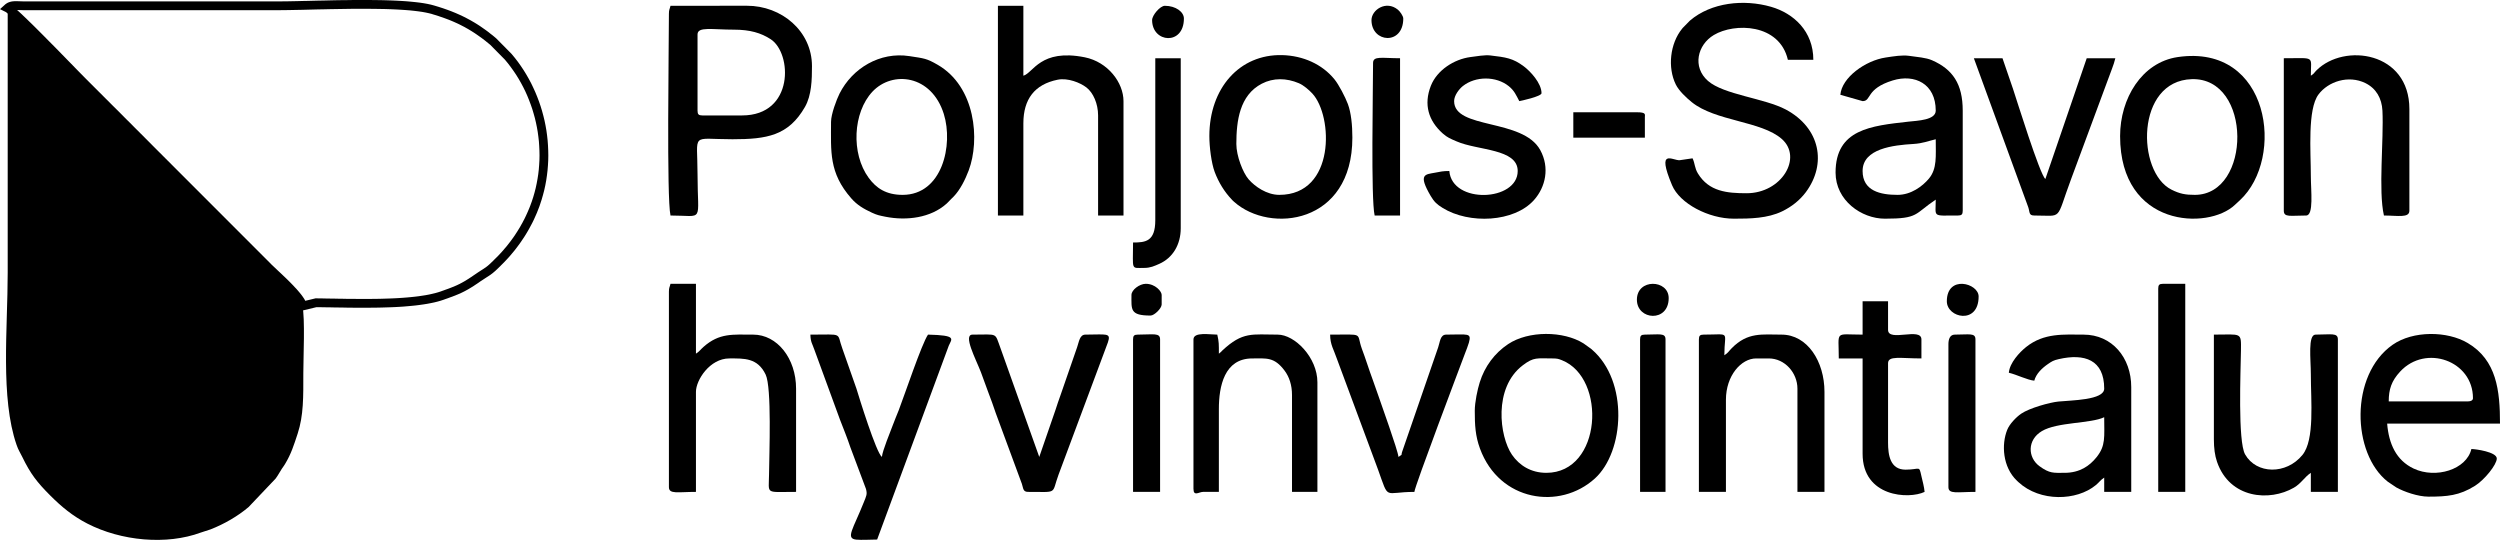
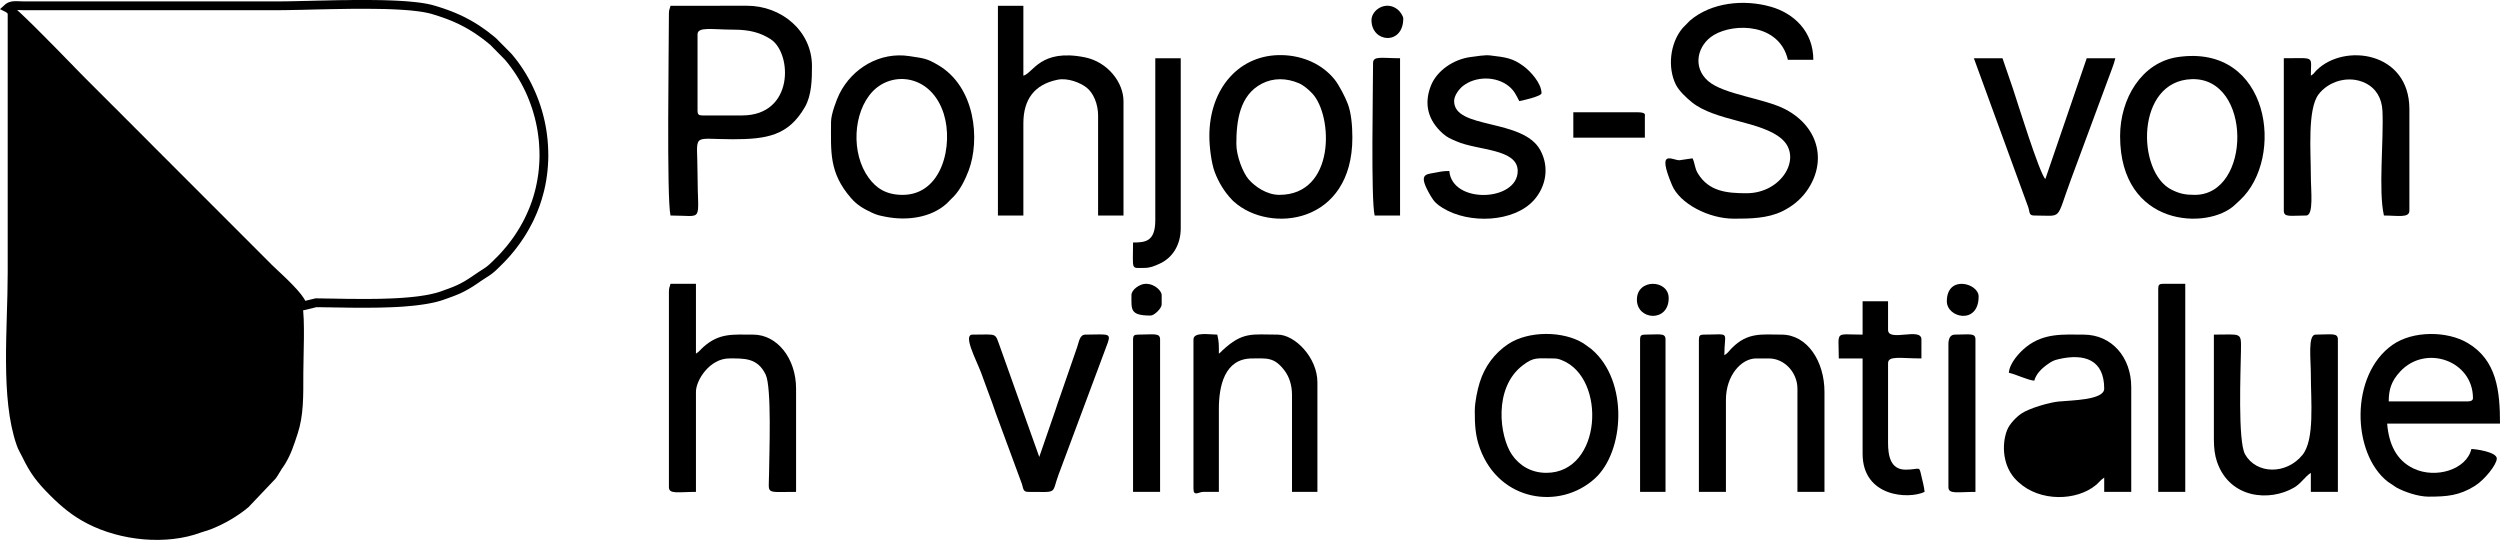
<svg xmlns="http://www.w3.org/2000/svg" xml:space="preserve" width="100.241mm" height="21.648mm" version="1.1" style="shape-rendering:geometricPrecision; text-rendering:geometricPrecision; image-rendering:optimizeQuality; fill-rule:evenodd; clip-rule:evenodd" viewBox="0 0 55205 11922">
  <defs>
    <style type="text/css">
   
    .fil1 {fill:black}
    .fil0 {fill:black;fill-rule:nonzero}
   
  </style>
  </defs>
  <g id="Layer_x0020_1">
    <g id="_2706045895760">
      <g>
        <path class="fil0" d="M7000 6780l-299 72 -45 -189 299 -72 23 -3 22 192zm-45 -189l11 -3 12 0 -23 3zm2779 -156l64 183 0 0 -67 22 -70 20 -73 18 -77 16 -79 15 -82 13 -85 12 -87 11 -89 9 -90 8 -93 8 -94 6 -95 5 -96 4 -97 3 -97 3 -98 2 -98 1 -97 1 -98 0 -97 0 -96 0 -95 -1 -94 -1 -92 -2 -91 -1 -88 -1 -87 -2 -84 -1 -81 -1 -79 -2 -75 0 1 -195 76 1 79 1 82 2 84 1 87 1 88 2 91 1 92 2 93 1 95 0 95 1 96 0 97 0 96 -1 97 -1 96 -2 96 -3 96 -3 94 -4 93 -5 91 -6 90 -7 88 -8 86 -9 84 -10 80 -12 78 -12 75 -14 71 -16 67 -16 64 -18 59 -19 0 0zm730 -358l111 160 0 0 -28 19 -27 18 -26 17 -25 17 -24 16 -25 15 -23 14 -23 14 -23 14 -23 13 -22 12 -22 12 -22 12 -22 11 -22 11 -21 10 -22 11 -22 10 -22 9 -23 10 -23 9 -23 10 -23 9 -24 9 -25 10 -25 9 -26 9 -26 10 -27 10 -29 10 -29 10 -30 11 -64 -183 30 -11 29 -10 27 -10 27 -10 26 -9 25 -9 24 -9 23 -9 23 -9 22 -9 22 -8 21 -9 20 -9 21 -9 20 -9 19 -9 20 -10 20 -9 19 -11 20 -10 20 -11 20 -11 21 -12 21 -12 21 -13 22 -14 23 -14 23 -15 24 -16 25 -16 26 -18 26 -18 0 0zm462 -355l138 137 0 0 -20 21 -20 19 -18 18 -17 16 -16 16 -16 14 -14 14 -14 12 -14 12 -13 11 -13 11 -12 10 -12 9 -12 9 -12 9 -12 9 -12 8 -12 8 -12 8 -12 8 -13 8 -13 9 -14 8 -14 10 -15 9 -16 11 -17 11 -18 12 -20 13 -20 13 -23 15 -23 17 -111 -160 25 -17 23 -15 21 -15 20 -13 19 -13 18 -11 16 -11 16 -10 14 -9 14 -9 13 -8 12 -8 11 -7 11 -8 10 -7 10 -6 10 -7 10 -7 9 -8 10 -7 10 -8 11 -9 11 -10 12 -10 12 -11 13 -12 14 -13 15 -15 17 -16 17 -16 18 -19 20 -20 0 0zm138 137l0 0 0 0 0 0zm-102 -172l137 137 0 0 -1 1 0 1 0 0 -2 1 -2 2 0 0 -1 2 -2 2 -1 0 -1 1 -2 2 0 1 -1 0 -2 2 -2 2 0 1 -3 2 0 0 -1 1 -2 2 -2 2 0 0 -1 2 -2 2 -1 0 -1 1 -2 2 0 0 0 0 -2 2 0 1 -1 0 -138 -137 1 -1 1 -1 0 1 2 -2 2 -2 0 0 1 -2 2 -1 0 -1 1 -1 3 -2 0 0 1 -1 2 -2 2 -2 0 -1 2 -2 1 0 0 -1 2 -2 2 -2 1 0 1 -2 2 -1 0 -1 1 -1 2 -2 0 0 0 0 2 -2 1 0 0 -1 1 0zm-1 0l0 0 1 0 -1 0zm780 -1231l183 64 0 0 -16 46 -18 46 -18 46 -18 46 -20 45 -20 45 -20 45 -21 44 -22 44 -23 43 -23 43 -23 43 -24 42 -25 42 -25 42 -26 41 -27 41 -27 40 -27 40 -28 40 -29 39 -29 39 -29 38 -30 38 -31 37 -31 37 -31 37 -32 36 -32 35 -33 35 -33 35 -34 34 -137 -137 32 -32 31 -33 31 -33 31 -34 30 -34 29 -35 30 -34 29 -36 28 -36 28 -36 27 -36 27 -37 27 -38 26 -37 25 -39 25 -38 24 -39 24 -39 24 -40 22 -40 23 -40 21 -41 22 -41 20 -41 20 -42 19 -42 19 -42 18 -43 18 -43 17 -43 16 -44 16 -43 0 0zm-587 -3134l138 -136 5 5 71 86 68 88 64 90 62 93 58 94 55 96 52 97 48 100 46 101 42 102 39 103 36 105 32 105 29 107 26 107 22 108 19 109 15 110 12 109 8 110 5 111 2 110 -2 111 -6 110 -9 110 -13 110 -16 109 -20 109 -24 109 -28 107 -31 107 -35 106 -183 -64 33 -100 29 -100 26 -101 22 -102 19 -103 16 -103 12 -103 8 -104 6 -104 2 -104 -2 -105 -5 -104 -7 -104 -12 -103 -14 -104 -18 -103 -21 -102 -24 -101 -28 -101 -30 -100 -34 -98 -37 -98 -39 -96 -43 -96 -46 -93 -49 -92 -52 -91 -55 -89 -58 -86 -61 -85 -63 -83 -67 -81 5 5zm138 -136l3 2 2 3 -5 -5zm-331 -335l331 335 -138 136 -331 -335 131 -142 7 6zm-7 -6l3 2 4 4 -7 -6zm-1421 -537l54 -186 0 0 50 15 50 15 49 16 47 15 48 17 46 16 46 17 45 17 44 18 45 18 43 19 43 19 43 19 42 21 42 20 41 22 41 22 41 22 41 24 40 23 41 25 40 25 40 26 39 27 40 28 40 28 40 29 40 30 39 32 41 31 40 33 40 34 -125 148 -39 -32 -38 -31 -38 -31 -38 -29 -38 -29 -38 -27 -38 -27 -37 -26 -38 -26 -37 -24 -38 -24 -38 -23 -38 -23 -38 -21 -38 -22 -39 -20 -39 -20 -39 -20 -40 -19 -40 -18 -40 -18 -42 -18 -41 -17 -43 -17 -43 -16 -43 -16 -44 -16 -46 -15 -45 -16 -47 -15 -48 -14 -48 -15 0 0zm-3431 -82l0 -195 0 0 82 0 88 -1 94 -1 99 -2 104 -2 108 -3 112 -2 115 -3 118 -3 121 -2 123 -3 124 -3 126 -2 127 -1 126 -2 127 -1 127 0 125 0 125 2 122 1 120 3 118 4 115 5 112 6 108 7 103 9 100 10 94 11 89 13 84 15 78 17 71 19 -54 186 -63 -16 -70 -15 -77 -14 -84 -12 -90 -11 -95 -10 -101 -8 -105 -7 -109 -6 -113 -5 -116 -4 -119 -2 -121 -2 -123 -1 -124 -1 -126 1 -126 0 -126 2 -126 2 -125 2 -124 2 -123 3 -120 2 -118 3 -115 3 -112 3 -109 2 -104 2 -99 2 -95 1 -90 1 -83 1 0 0zm-5581 -195l5581 0 0 195 -5581 -1 -1 0 1 -194zm0 194l-1 0 4 0 -3 0zm-307 -133l-87 173 -22 -158 11 -10 12 -9 11 -8 13 -8 12 -7 13 -7 13 -5 13 -5 13 -4 12 -4 13 -3 13 -3 13 -2 13 -2 13 -1 13 -1 12 -1 13 0 13 0 13 -1 13 1 13 0 13 0 13 1 13 0 14 0 14 1 14 0 14 1 14 0 15 1 15 0 -2 194 -17 0 -16 -1 -15 0 -15 0 -14 -1 -14 0 -13 -1 -13 0 -12 -1 -12 0 -12 0 -11 0 -10 0 -9 0 -10 0 -8 1 -8 0 -8 1 -7 1 -6 1 -6 1 -6 2 -5 1 -5 2 -4 2 -5 1 -4 2 -4 3 -4 2 -3 3 -4 3 -5 4 -21 -159zm-87 173l-127 -63 105 -95 22 158zm1750 1455l-137 137 0 0 -26 -25 -31 -32 -36 -36 -40 -42 -45 -45 -49 -50 -52 -54 -56 -57 -58 -60 -61 -62 -63 -64 -64 -66 -66 -67 -67 -67 -67 -68 -67 -69 -67 -67 -67 -67 -65 -65 -64 -64 -63 -61 -60 -59 -57 -56 -55 -53 -51 -48 -48 -44 -43 -40 -38 -34 -34 -29 -27 -22 -19 -14 -7 -5 87 -173 29 17 29 22 33 26 36 31 41 37 45 41 49 45 52 50 56 53 58 57 61 59 63 62 64 64 66 66 67 67 67 68 67 68 68 68 67 68 66 67 64 66 63 64 61 63 58 59 56 57 52 54 49 50 45 46 40 41 36 36 30 31 25 25 0 0zm1649 1650l-138 137 0 0 -52 -53 -52 -52 -52 -52 -52 -52 -52 -52 -51 -52 -52 -51 -51 -52 -52 -51 -51 -52 -51 -51 -52 -51 -51 -52 -51 -51 -51 -51 -51 -51 -51 -51 -52 -51 -51 -52 -51 -51 -51 -51 -52 -51 -51 -51 -51 -52 -52 -51 -51 -52 -52 -51 -52 -52 -51 -52 -52 -52 -52 -51 -52 -53 137 -137 52 52 52 52 52 52 52 52 51 51 52 52 52 51 51 52 51 51 52 51 51 52 51 51 52 51 51 51 51 51 51 51 51 52 51 51 52 51 51 51 51 52 51 51 52 51 51 52 52 51 51 52 52 52 52 52 51 52 52 52 52 52 53 53 0 0zm-138 137l0 0 0 0 0 0zm2456 2457l-2456 -2457 138 -137 2455 2456 0 1 -137 137zm137 -138l0 1 0 0 0 -1zm675 837l45 189 -119 -86 -1 -4 -3 -10 -7 -15 -9 -18 -12 -21 -15 -23 -18 -25 -20 -26 -22 -28 -24 -28 -25 -30 -27 -30 -29 -31 -29 -31 -30 -32 -31 -31 -32 -32 -32 -31 -31 -32 -32 -30 -32 -31 -31 -29 -30 -29 -30 -28 -28 -27 -28 -26 -26 -24 -25 -23 -22 -22 -22 -20 -19 -19 -17 -17 138 -136 15 15 18 17 20 19 23 22 24 22 26 25 27 26 29 27 30 28 31 29 31 30 33 31 32 31 33 32 32 32 33 33 32 33 32 33 30 33 31 32 29 33 27 32 27 32 25 31 23 31 21 30 20 30 17 29 15 30 13 30 10 31 5 34 -119 -87zm45 189l-110 27 -9 -113 119 86z" />
      </g>
      <path class="fil1" d="M6678 6758c-16,-192 -607,-703 -766,-863l-2455 -2457c-557,-560 -1092,-1092 -1649,-1649 -238,-238 -1475,-1529 -1638,-1610 0,1947 0,3895 0,5842 0,1231 -164,2765 196,3803 43,123 74,158 124,262 182,377 332,568 619,855 252,252 496,454 818,620 746,385 1751,480 2510,198l212 -69c299,-117 599,-289 840,-493l598 -630c63,-86 79,-128 136,-215 39,-59 34,-44 71,-105 136,-226 193,-412 278,-669 134,-408 126,-816 126,-1347 0,-336 41,-1203 -20,-1473z" />
      <path class="fil1" d="M38568 4267c-433,0 -830,-37 -1074,-435 -76,-124 -64,-222 -119,-336l-280 41c-152,19 -527,-291 -173,552 170,406 807,740 1365,740 365,0 742,-6 1066,-162 212,-103 390,-245 524,-424 466,-626 318,-1418 -442,-1824 -470,-250 -1372,-328 -1719,-632 -351,-307 -234,-797 129,-1014 455,-272 1448,-258 1635,548l562 0c0,-630 -433,-1027 -934,-1171 -597,-172 -1322,-98 -1792,306l-156 159c-5,6 -12,14 -16,19 -267,328 -324,856 -139,1232 69,140 229,289 349,387 522,426 1540,417 1992,816 464,409 -1,1198 -778,1198z" />
      <path class="fil1" d="M16386 2549l-878 0c-81,0 -105,-25 -105,-106l0 -1683c0,-178 323,-105 807,-105 351,0 594,72 807,210 478,308 524,1684 -631,1684zm-1615 -2245c0,673 -53,4074 35,4455 759,0 597,181 597,-912 0,-939 -167,-772 772,-772 760,0 1237,-79 1601,-715 146,-256 154,-602 154,-899 0,-773 -670,-1336 -1438,-1334l-1686 1c-18,79 -35,81 -35,176z" />
-       <path class="fil1" d="M45588 10441c-241,0 -326,19 -554,-148 -259,-191 -272,-579 54,-773 339,-203 1080,-164 1377,-307 0,437 37,627 -169,883 -155,193 -371,345 -708,345zm-1229 -2210c173,40 415,163 562,175 41,-154 172,-278 300,-366 85,-59 124,-84 241,-110 566,-130 1003,12 1003,652 0,256 -734,256 -1013,285 -189,19 -637,143 -820,268 -110,75 -258,228 -309,357 -129,320 -103,820 214,1122l36 34c477,439 1284,414 1707,64 81,-67 95,-106 185,-166l0 316 597 0 0 -2315c0,-649 -423,-1158 -1053,-1158 -432,0 -872,-44 -1270,275 -141,113 -362,347 -380,567z" />
-       <path class="fil1" d="M41902 4303c-375,0 -772,-84 -772,-527 0,-496 681,-571 1122,-597 211,-13 322,-64 493,-104 0,376 32,649 -150,868 -142,171 -396,360 -693,360zm-1263 -2210l491 140c201,0 63,-272 666,-457 484,-149 949,73 949,667 0,210 -403,221 -600,243 -830,93 -1612,167 -1612,1125 0,613 569,1018 1089,1018 750,0 645,-101 1123,-421 0,400 -89,351 491,351 81,0 105,-25 105,-106l0 -2210c0,-589 -221,-912 -677,-1112 -139,-61 -323,-70 -501,-97 -160,-24 -347,10 -523,36 -449,67 -970,442 -1001,823z" />
+       <path class="fil1" d="M45588 10441zm-1229 -2210c173,40 415,163 562,175 41,-154 172,-278 300,-366 85,-59 124,-84 241,-110 566,-130 1003,12 1003,652 0,256 -734,256 -1013,285 -189,19 -637,143 -820,268 -110,75 -258,228 -309,357 -129,320 -103,820 214,1122l36 34c477,439 1284,414 1707,64 81,-67 95,-106 185,-166l0 316 597 0 0 -2315c0,-649 -423,-1158 -1053,-1158 -432,0 -872,-44 -1270,275 -141,113 -362,347 -380,567z" />
      <path class="fil1" d="M54503 8863l-1755 0c0,-262 58,-449 253,-659 563,-607 1607,-239 1607,588 0,49 -48,71 -105,71zm-878 2104c415,0 682,-23 1026,-238 210,-131 483,-468 483,-604 0,-146 -473,-210 -561,-210 -106,454 -785,663 -1275,432 -384,-182 -548,-544 -585,-993l2492 0c0,-730 -74,-1401 -712,-1779 -452,-269 -1209,-277 -1660,39 -951,667 -899,2403 -106,3023l189 127c169,94 478,203 709,203z" />
      <path class="fil1" d="M14771 6442l0 4315c0,161 198,105 597,105l0 -2210c0,-260 307,-737 737,-737 325,0 623,-17 802,356 137,285 79,1752 75,2205 -4,451 -98,386 597,386l0 -2280c0,-668 -417,-1193 -948,-1193 -452,0 -745,-40 -1097,272 -75,67 -82,93 -166,149l0 -1543 -562 0c-18,79 -35,80 -35,175z" />
      <path class="fil1" d="M22036 4759l562 0 0 -2035c0,-534 248,-861 758,-964 224,-45 497,66 633,170 153,117 259,362 259,619l0 2210 561 0 0 -2526c0,-407 -343,-865 -856,-968 -981,-196 -1138,349 -1355,407l0 -1544 -562 0 0 4631z" />
      <path class="fil1" d="M27301 3180c0,-506 70,-1077 562,-1332 255,-133 546,-126 817,-11 107,45 225,149 299,228 461,497 512,2238 -730,2238 -278,0 -539,-185 -676,-342 -127,-145 -272,-519 -272,-781zm-596 -175c0,237 44,595 118,793 87,231 216,440 376,607 31,32 2,6 53,52 794,709 2611,493 2611,-1417 0,-276 -27,-548 -99,-742 -57,-154 -201,-430 -296,-546 -273,-336 -694,-522 -1151,-535 -948,-25 -1612,734 -1612,1788z" />
      <path class="fil1" d="M19931 4303c-370,0 -585,-153 -748,-375 -395,-539 -348,-1445 82,-1904 441,-469 1304,-375 1576,492 214,684 -33,1787 -910,1787zm-1580 -1614c0,654 -52,1123 448,1692 125,144 272,231 456,316 116,53 156,60 298,89 470,93 1000,24 1347,-287 5,-4 12,-12 18,-17l86 -88c6,-5 13,-13 18,-18l36 -35c141,-145 255,-371 333,-578 252,-672 154,-1852 -690,-2335 -240,-138 -287,-138 -620,-189 -649,-100 -1260,266 -1543,829 -64,127 -187,454 -187,621z" />
      <path class="fil1" d="M48466 4303c-203,0 -331,-22 -517,-116 -771,-388 -792,-2401 449,-2439 1338,-42 1324,2555 68,2555zm-1650 -1298c0,2021 1947,2082 2537,1517 46,-44 60,-56 109,-101 1001,-926 671,-3461 -1373,-3161 -795,117 -1273,915 -1273,1745z" />
      <path class="fil1" d="M34146 10441c-342,0 -598,-166 -759,-400 -275,-402 -417,-1479 241,-1976 244,-185 311,-150 658,-150 103,0 130,10 206,40 990,393 884,2486 -346,2486zm-1580 -1368c0,315 12,552 115,833 430,1170 1764,1363 2537,660 653,-593 750,-2147 -67,-2849 -5,-5 -13,-11 -19,-16l-163 -117c-447,-281 -1219,-284 -1667,15 -297,198 -518,493 -627,846 -49,155 -109,435 -109,628z" />
      <path class="fil1" d="M48887 9704c0,189 21,354 69,493 280,815 1161,883 1698,572 161,-93 231,-232 374,-328l0 421 597 0 0 -3367c0,-153 -149,-106 -492,-106 -175,0 -105,545 -105,877 0,589 88,1445 -185,1780 -358,440 -1018,428 -1267,-13 -162,-287 -98,-1827 -91,-2294 5,-413 17,-350 -598,-350l0 2315z" />
      <path class="fil1" d="M51028 1672c0,-449 109,-386 -597,-386l0 3367c0,153 149,106 492,106 174,0 105,-546 105,-877 0,-534 -77,-1467 169,-1796 213,-285 659,-435 1036,-251 239,118 362,337 376,609 32,638 -93,1771 33,2315 302,0 562,60 562,-106l0 -2245c0,-1267 -1438,-1464 -2050,-856 -71,71 -37,61 -126,120z" />
      <path class="fil1" d="M37515 7495l0 3367 597 0 0 -2035c0,-534 338,-912 667,-912l280 0c353,0 632,318 632,667l0 2280 597 0 0 -2210c0,-668 -376,-1263 -948,-1263 -429,0 -748,-60 -1102,302 -79,80 -65,90 -161,154 0,-550 157,-456 -457,-456 -81,0 -105,25 -105,106z" />
      <path class="fil1" d="M33514 3776c0,674 -1448,737 -1510,0 -140,0 -200,15 -314,37 -215,41 -386,23 -97,515 77,130 137,185 263,263 587,364 1581,318 2018,-174 256,-287 350,-716 138,-1103 -387,-706 -1902,-451 -1902,-1081 0,-125 109,-266 193,-333 281,-222 735,-222 1014,3 123,99 162,198 232,330 20,-2 491,-103 491,-175 0,-222 -249,-487 -390,-592 -242,-181 -394,-201 -743,-242 -118,-14 -299,18 -437,36 -362,48 -738,290 -874,635 -163,417 -50,771 259,1049 107,95 171,118 312,179 463,203 1347,157 1347,653z" />
      <path class="fil1" d="M26354 7495l0 3297c0,179 122,70 210,70l351 0c0,-608 2,-1216 0,-1824 -1,-512 123,-1123 737,-1123 315,0 485,-37 714,269 102,136 164,317 164,538l0 2140 561 0 0 -2420c0,-547 -499,-1053 -877,-1053 -564,0 -771,-73 -1226,354 -36,33 -21,29 -73,67 0,-204 3,-259 -35,-421 -164,0 -526,-66 -526,106z" />
-       <path class="fil1" d="M19369 11914l1582 -4281c65,-152 190,-229 -459,-244 -141,211 -513,1322 -646,1669 -47,123 -88,209 -130,327 -51,141 -230,566 -242,705 -125,-91 -505,-1318 -562,-1508l-310 -882c-135,-366 41,-311 -707,-311 4,168 42,198 88,333l564 1541c85,221 158,396 230,612l345 920c33,120 9,154 -48,297 -234,590 -410,798 -166,824 110,12 338,-2 461,-2z" />
      <path class="fil1" d="M22703 10862c672,0 510,58 672,-381l1089 -2919c77,-222 -34,-173 -497,-173 -127,0 -141,163 -181,275l-361 1043c-44,118 -84,242 -116,340l-360 1043 -857 -2405c-132,-351 -42,-296 -617,-296 -214,0 69,530 186,831l160 437c60,156 113,303 167,464l577 1563c33,97 21,178 138,178z" />
-       <path class="fil1" d="M31232 10862c11,-132 998,-2737 1118,-3057 29,-76 64,-162 86,-238 63,-226 -21,-178 -502,-178 -133,0 -136,167 -176,280l-783 2270c-58,155 20,68 -94,151 -12,-147 -392,-1193 -451,-1372 -81,-242 -157,-431 -237,-675 -43,-130 -78,-227 -119,-338 -133,-367 70,-316 -702,-316 0,223 84,338 145,522l912 2456c252,699 117,495 803,495z" />
      <path class="fil1" d="M44921 4759c644,0 465,129 812,-802l816 -2202c58,-168 125,-312 162,-469l-632 0 -913 2666c-121,-89 -638,-1762 -714,-1987l-233 -679 -632 0 1201 3290c37,110 9,183 133,183z" />
      <path class="fil1" d="M41130 7389c-630,0 -526,-103 -526,526l526 0 0 2105c0,957 1020,1009 1369,842 -9,-108 -45,-238 -71,-351 -54,-243 -26,-140 -350,-140 -339,0 -386,-321 -386,-597l0 -1753c0,-173 277,-106 737,-106l0 -420c0,-278 -737,66 -737,-211l0 -631 -562 0 0 736z" />
      <path class="fil1" d="M25511 4864c0,469 -216,491 -491,491 0,625 -55,561 246,561 138,0 222,-41 332,-89 299,-132 475,-425 475,-788l0 -3753 -562 0 0 3578z" />
      <path class="fil1" d="M47658 6372l0 4490 597 0 0 -4595 -491 0c-81,0 -106,24 -106,105z" />
      <path class="fil1" d="M30320 1391c0,569 -50,3003 35,3368l561 0 0 -3473c-399,0 -596,-57 -596,105z" />
      <path class="fil1" d="M25020 7495l0 3367 597 0 0 -3367c0,-153 -149,-106 -492,-106 -81,0 -105,25 -105,106z" />
      <path class="fil1" d="M43025 7600l0 3157c0,161 198,105 597,105l0 -3367c0,-150 -135,-106 -456,-106 -108,0 -141,103 -141,211z" />
      <path class="fil1" d="M36216 7495l0 3367 562 0 0 -3367c0,-150 -135,-106 -456,-106 -81,0 -106,25 -106,106z" />
      <path class="fil1" d="M34742 3040l1580 0 0 -456c0,-56 33,-105 -176,-105l-1404 0 0 561z" />
      <path class="fil1" d="M36146 6618c0,456 702,507 702,-35 0,-414 -702,-439 -702,35z" />
      <path class="fil1" d="M42990 6653c0,369 702,524 702,-106 0,-295 -702,-484 -702,106z" />
      <path class="fil1" d="M24985 6512c0,324 -37,456 421,456 85,0 246,-160 246,-245l0 -211c0,-77 -140,-245 -351,-245 -137,0 -316,134 -316,245z" />
      <path class="fil1" d="M30285 444c0,504 702,561 702,-35 0,-58 -78,-163 -120,-196 -261,-213 -582,7 -582,231z" />
-       <path class="fil1" d="M25441 444c0,505 702,566 702,-35 0,-145 -179,-281 -421,-281 -103,0 -281,207 -281,316z" />
    </g>
  </g>
</svg>